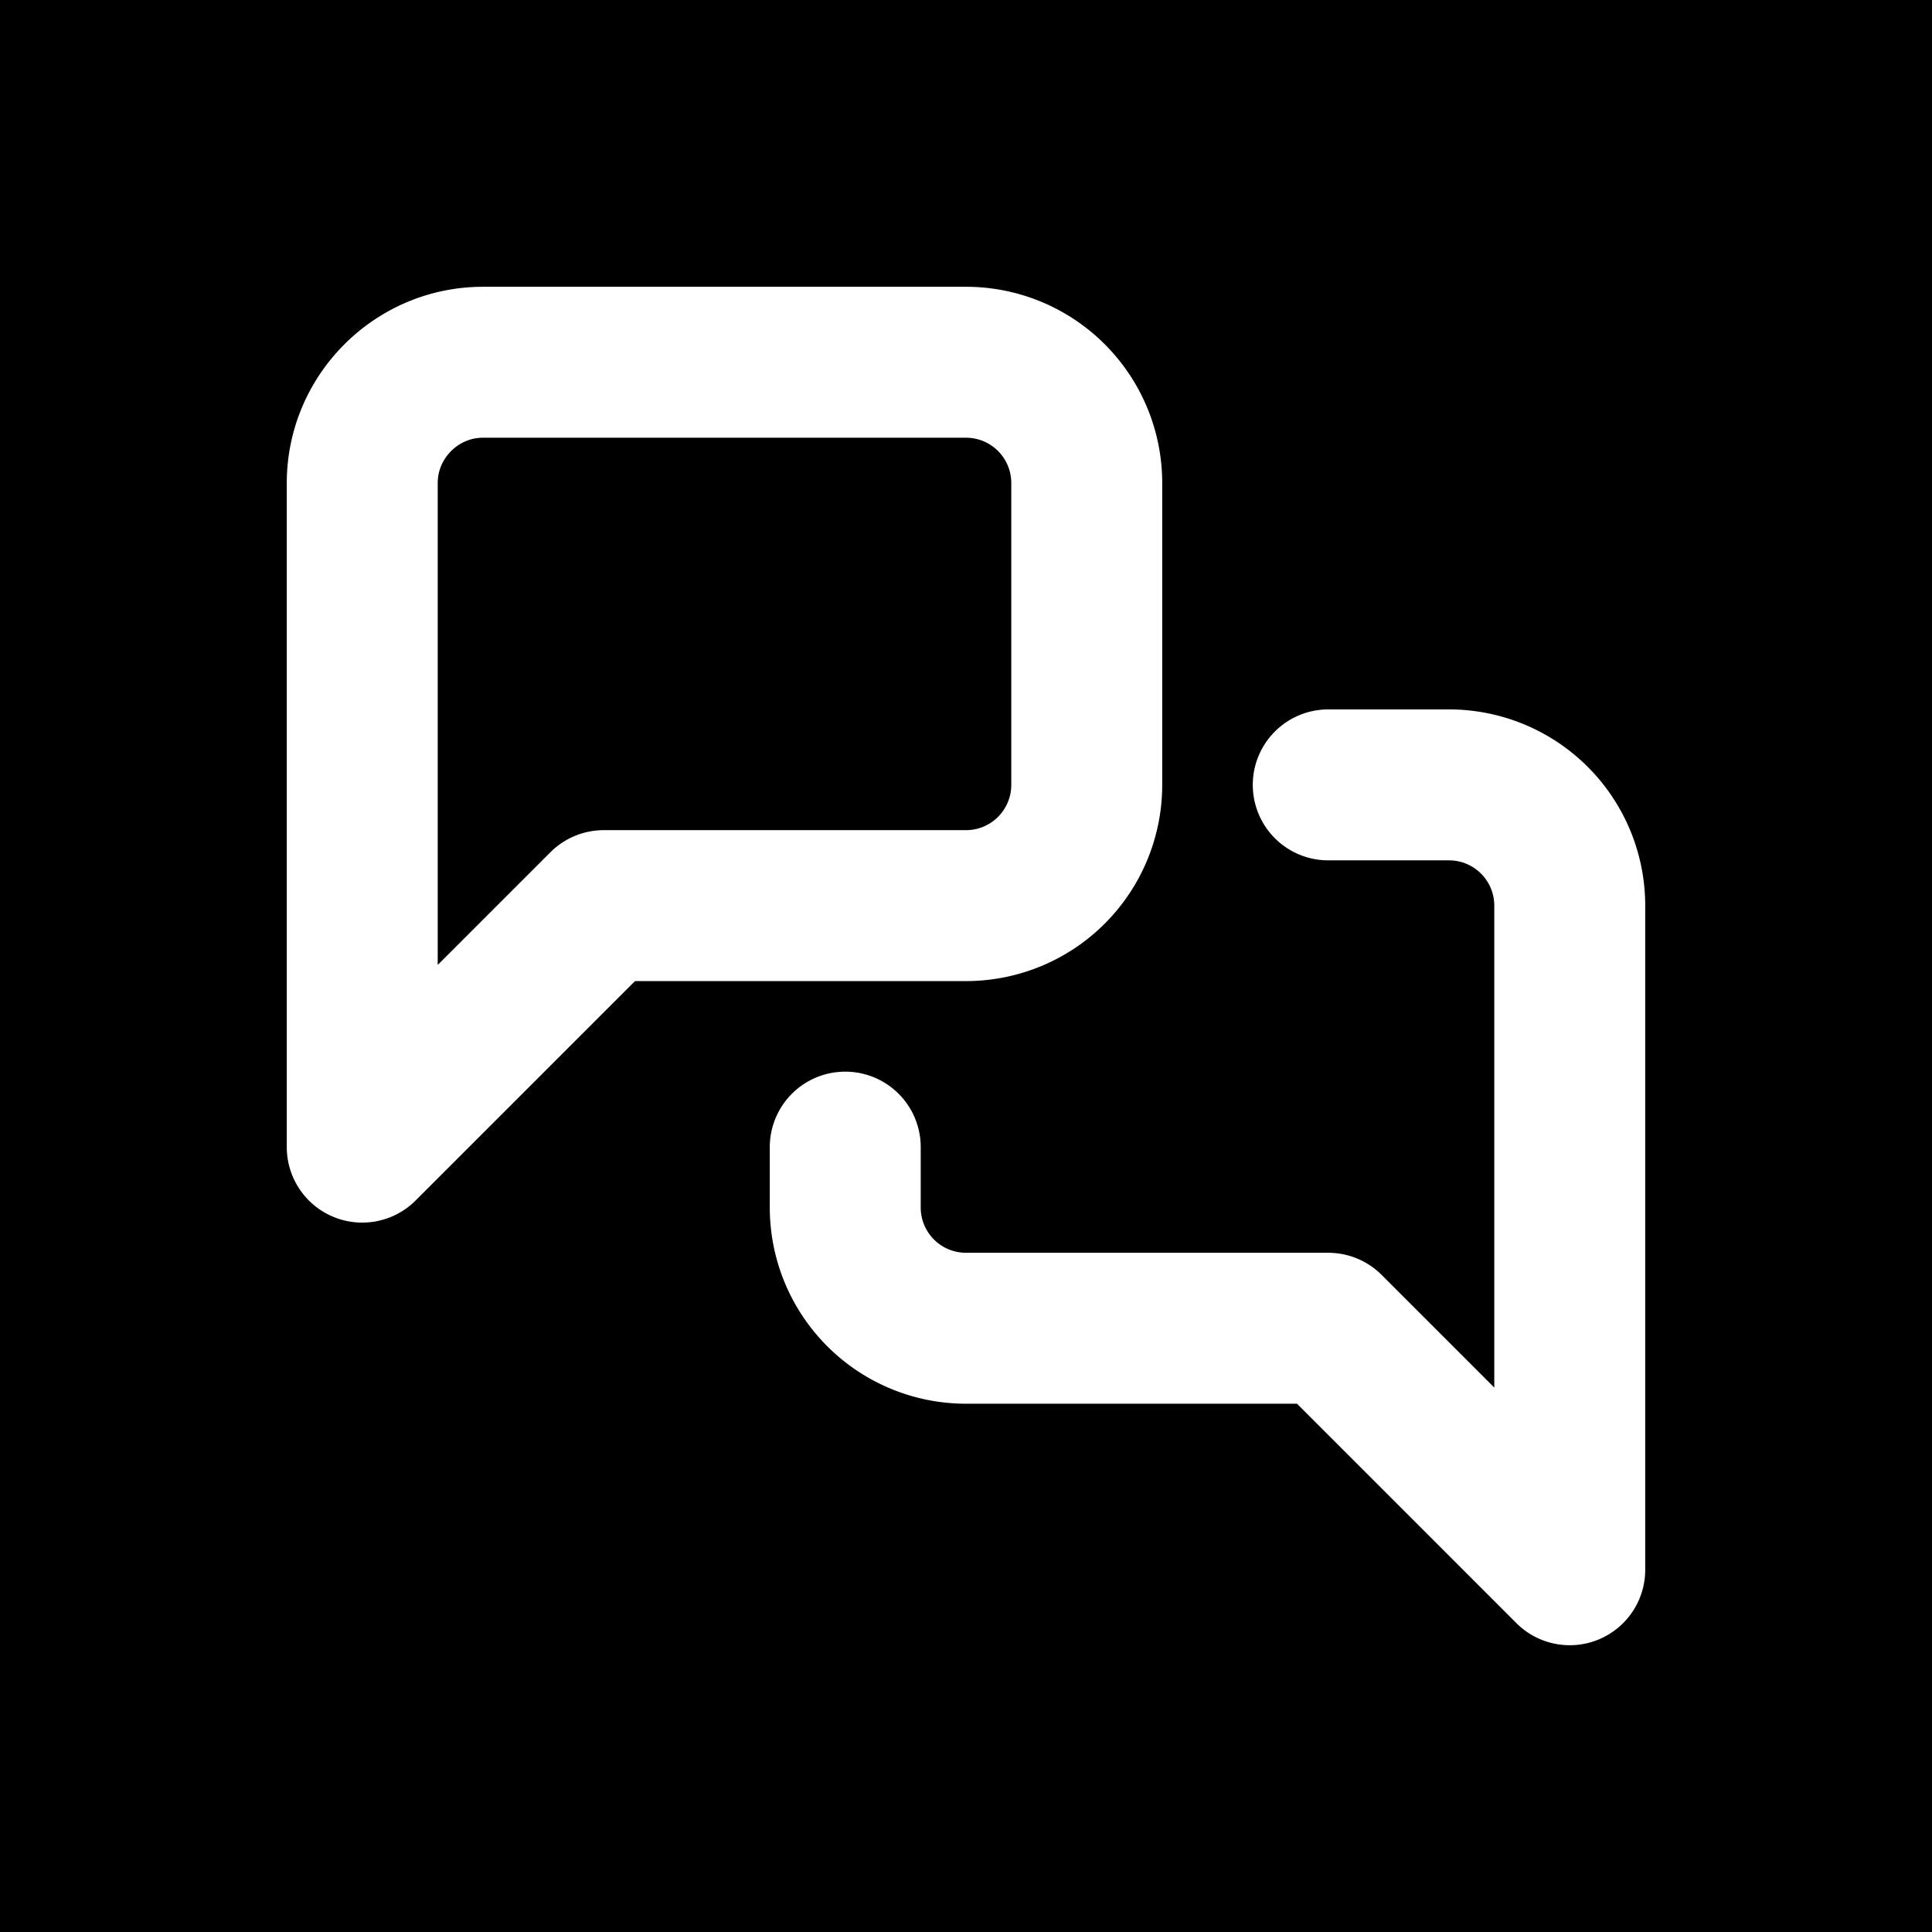
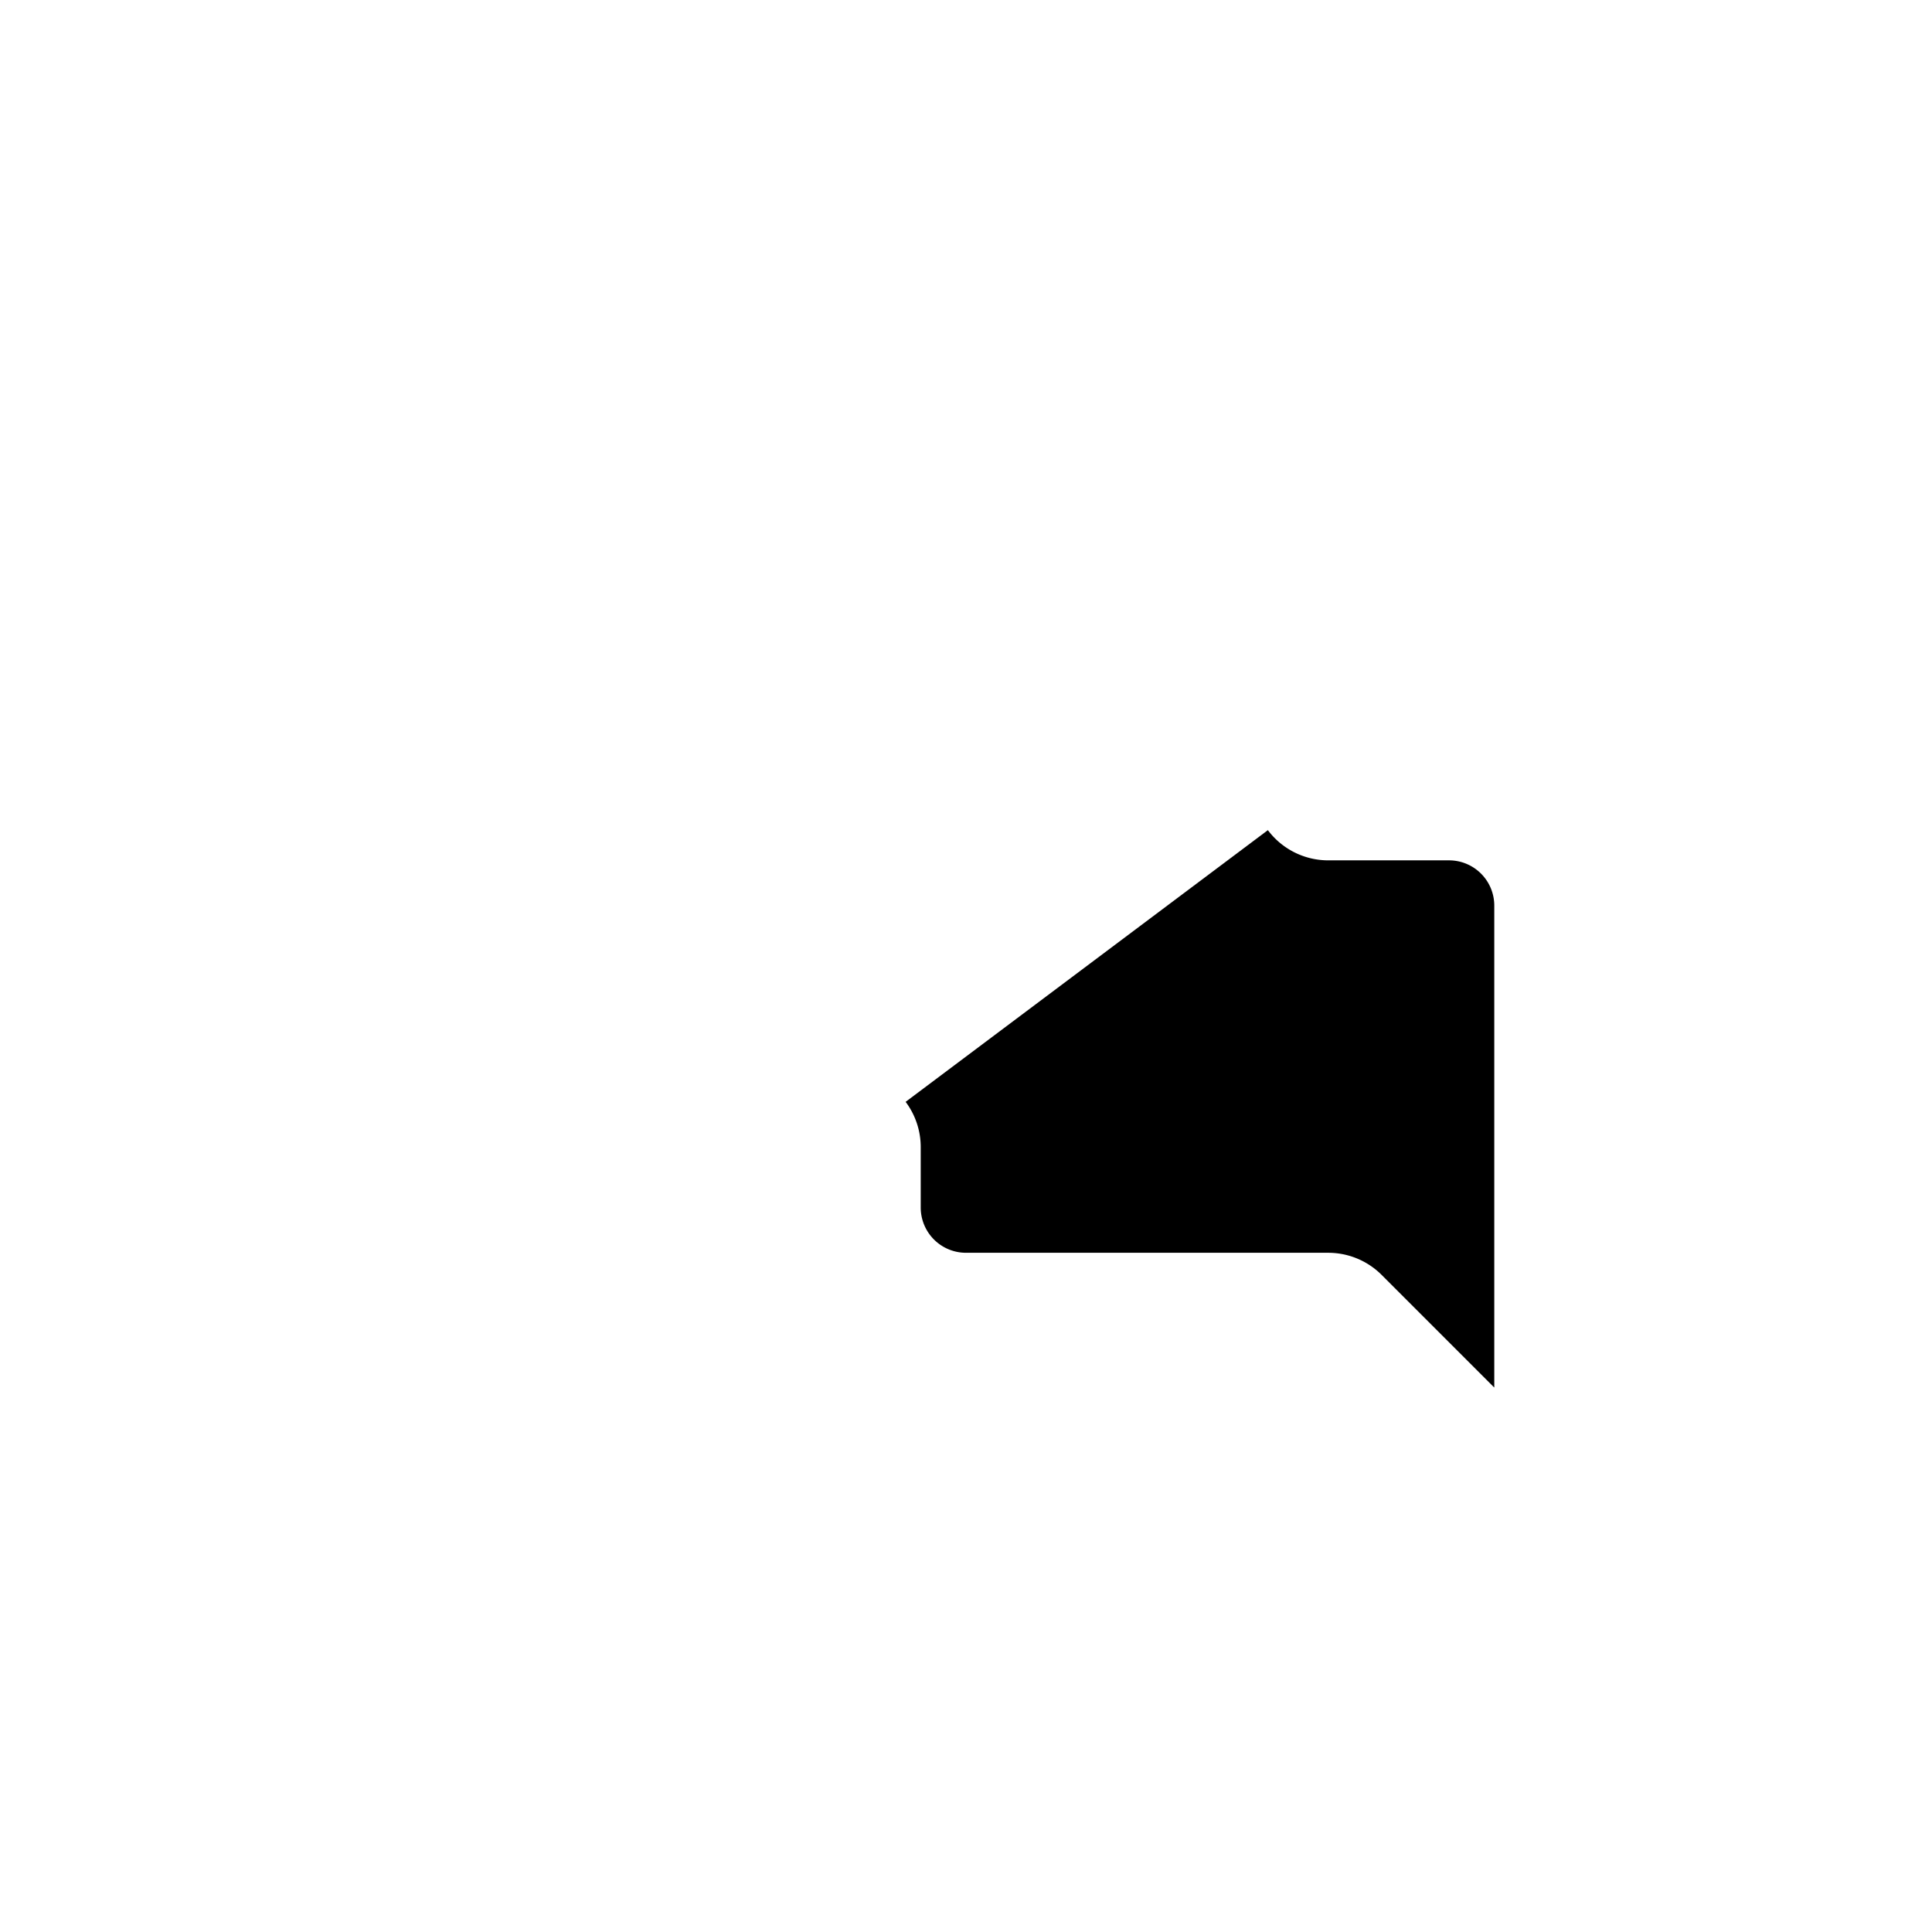
<svg xmlns="http://www.w3.org/2000/svg" width="32" height="32" viewBox="0 0 32 32" class="lucide lucide-messages-square">
-   <rect width="32" height="32" fill="black" />
  <g transform="translate(4,4)" fill="black" stroke="white" stroke-width="2.5" stroke-linecap="round" stroke-linejoin="round">
-     <path d="M14 9a2 2 0 0 1-2 2H6l-4 4V4c0-1.1.9-2 2-2h8a2 2 0 0 1 2 2z" />
    <path d="M18 9h2a2 2 0 0 1 2 2v11l-4-4h-6a2 2 0 0 1-2-2v-1" />
  </g>
</svg>